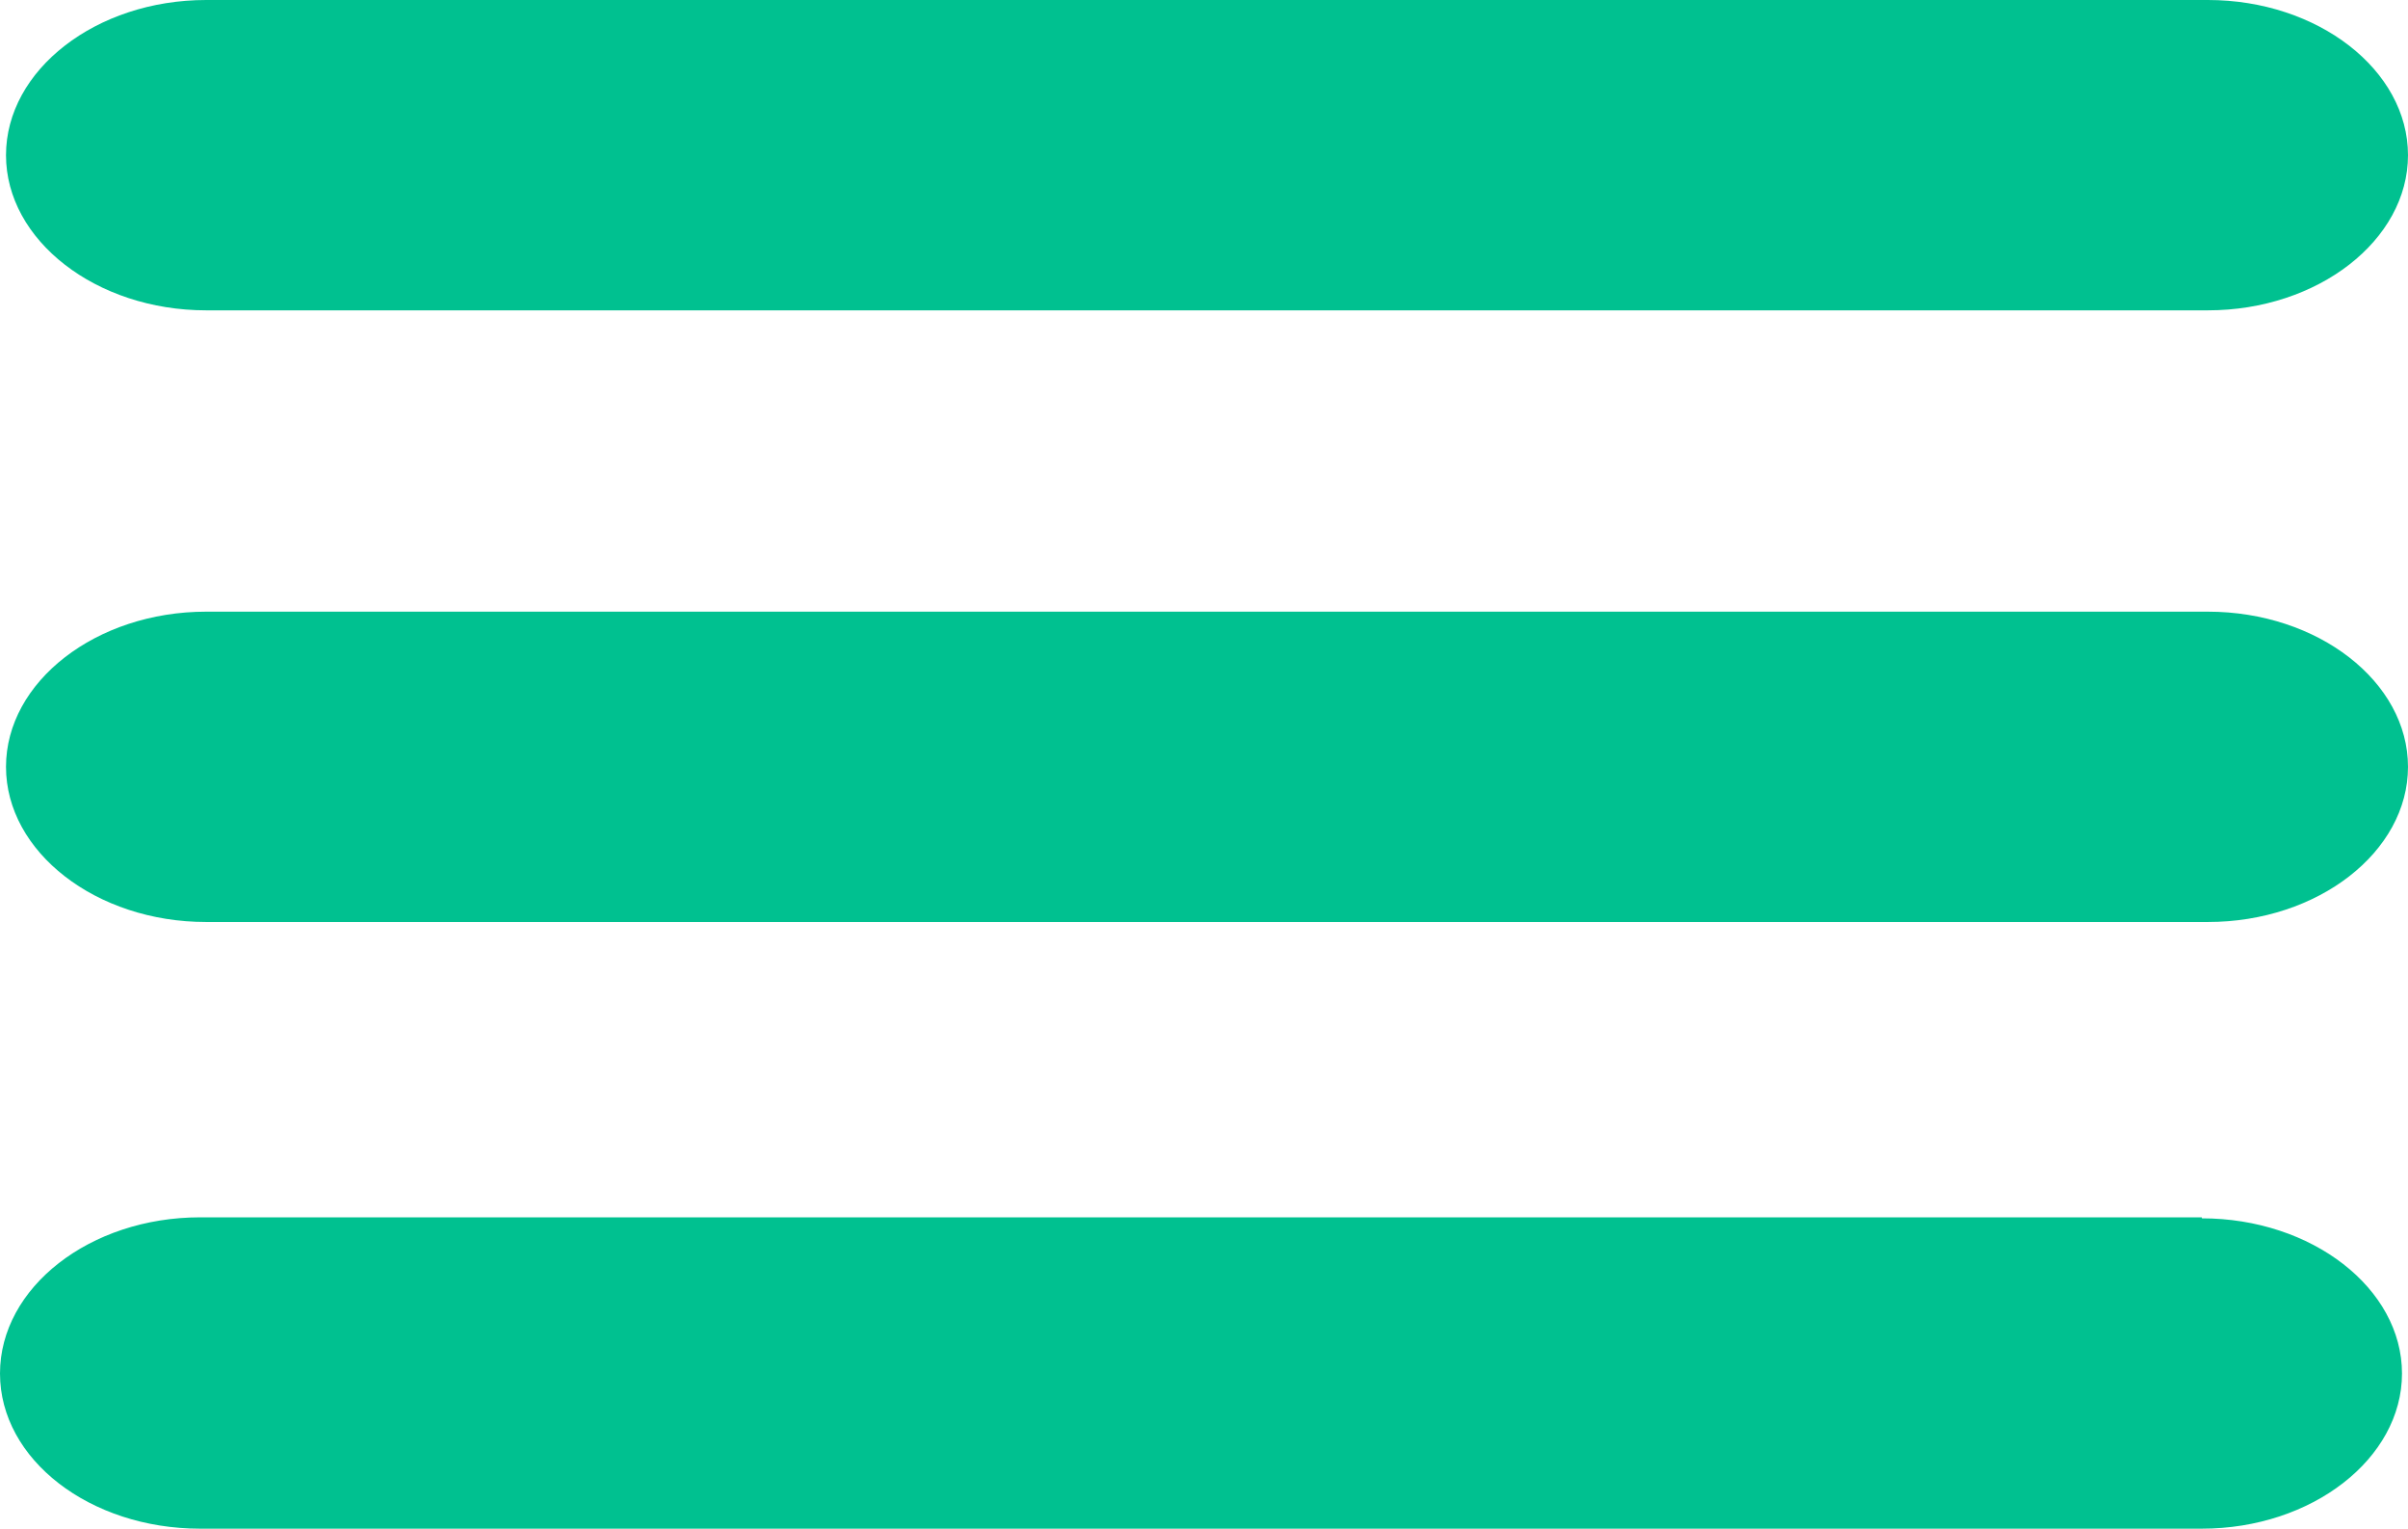
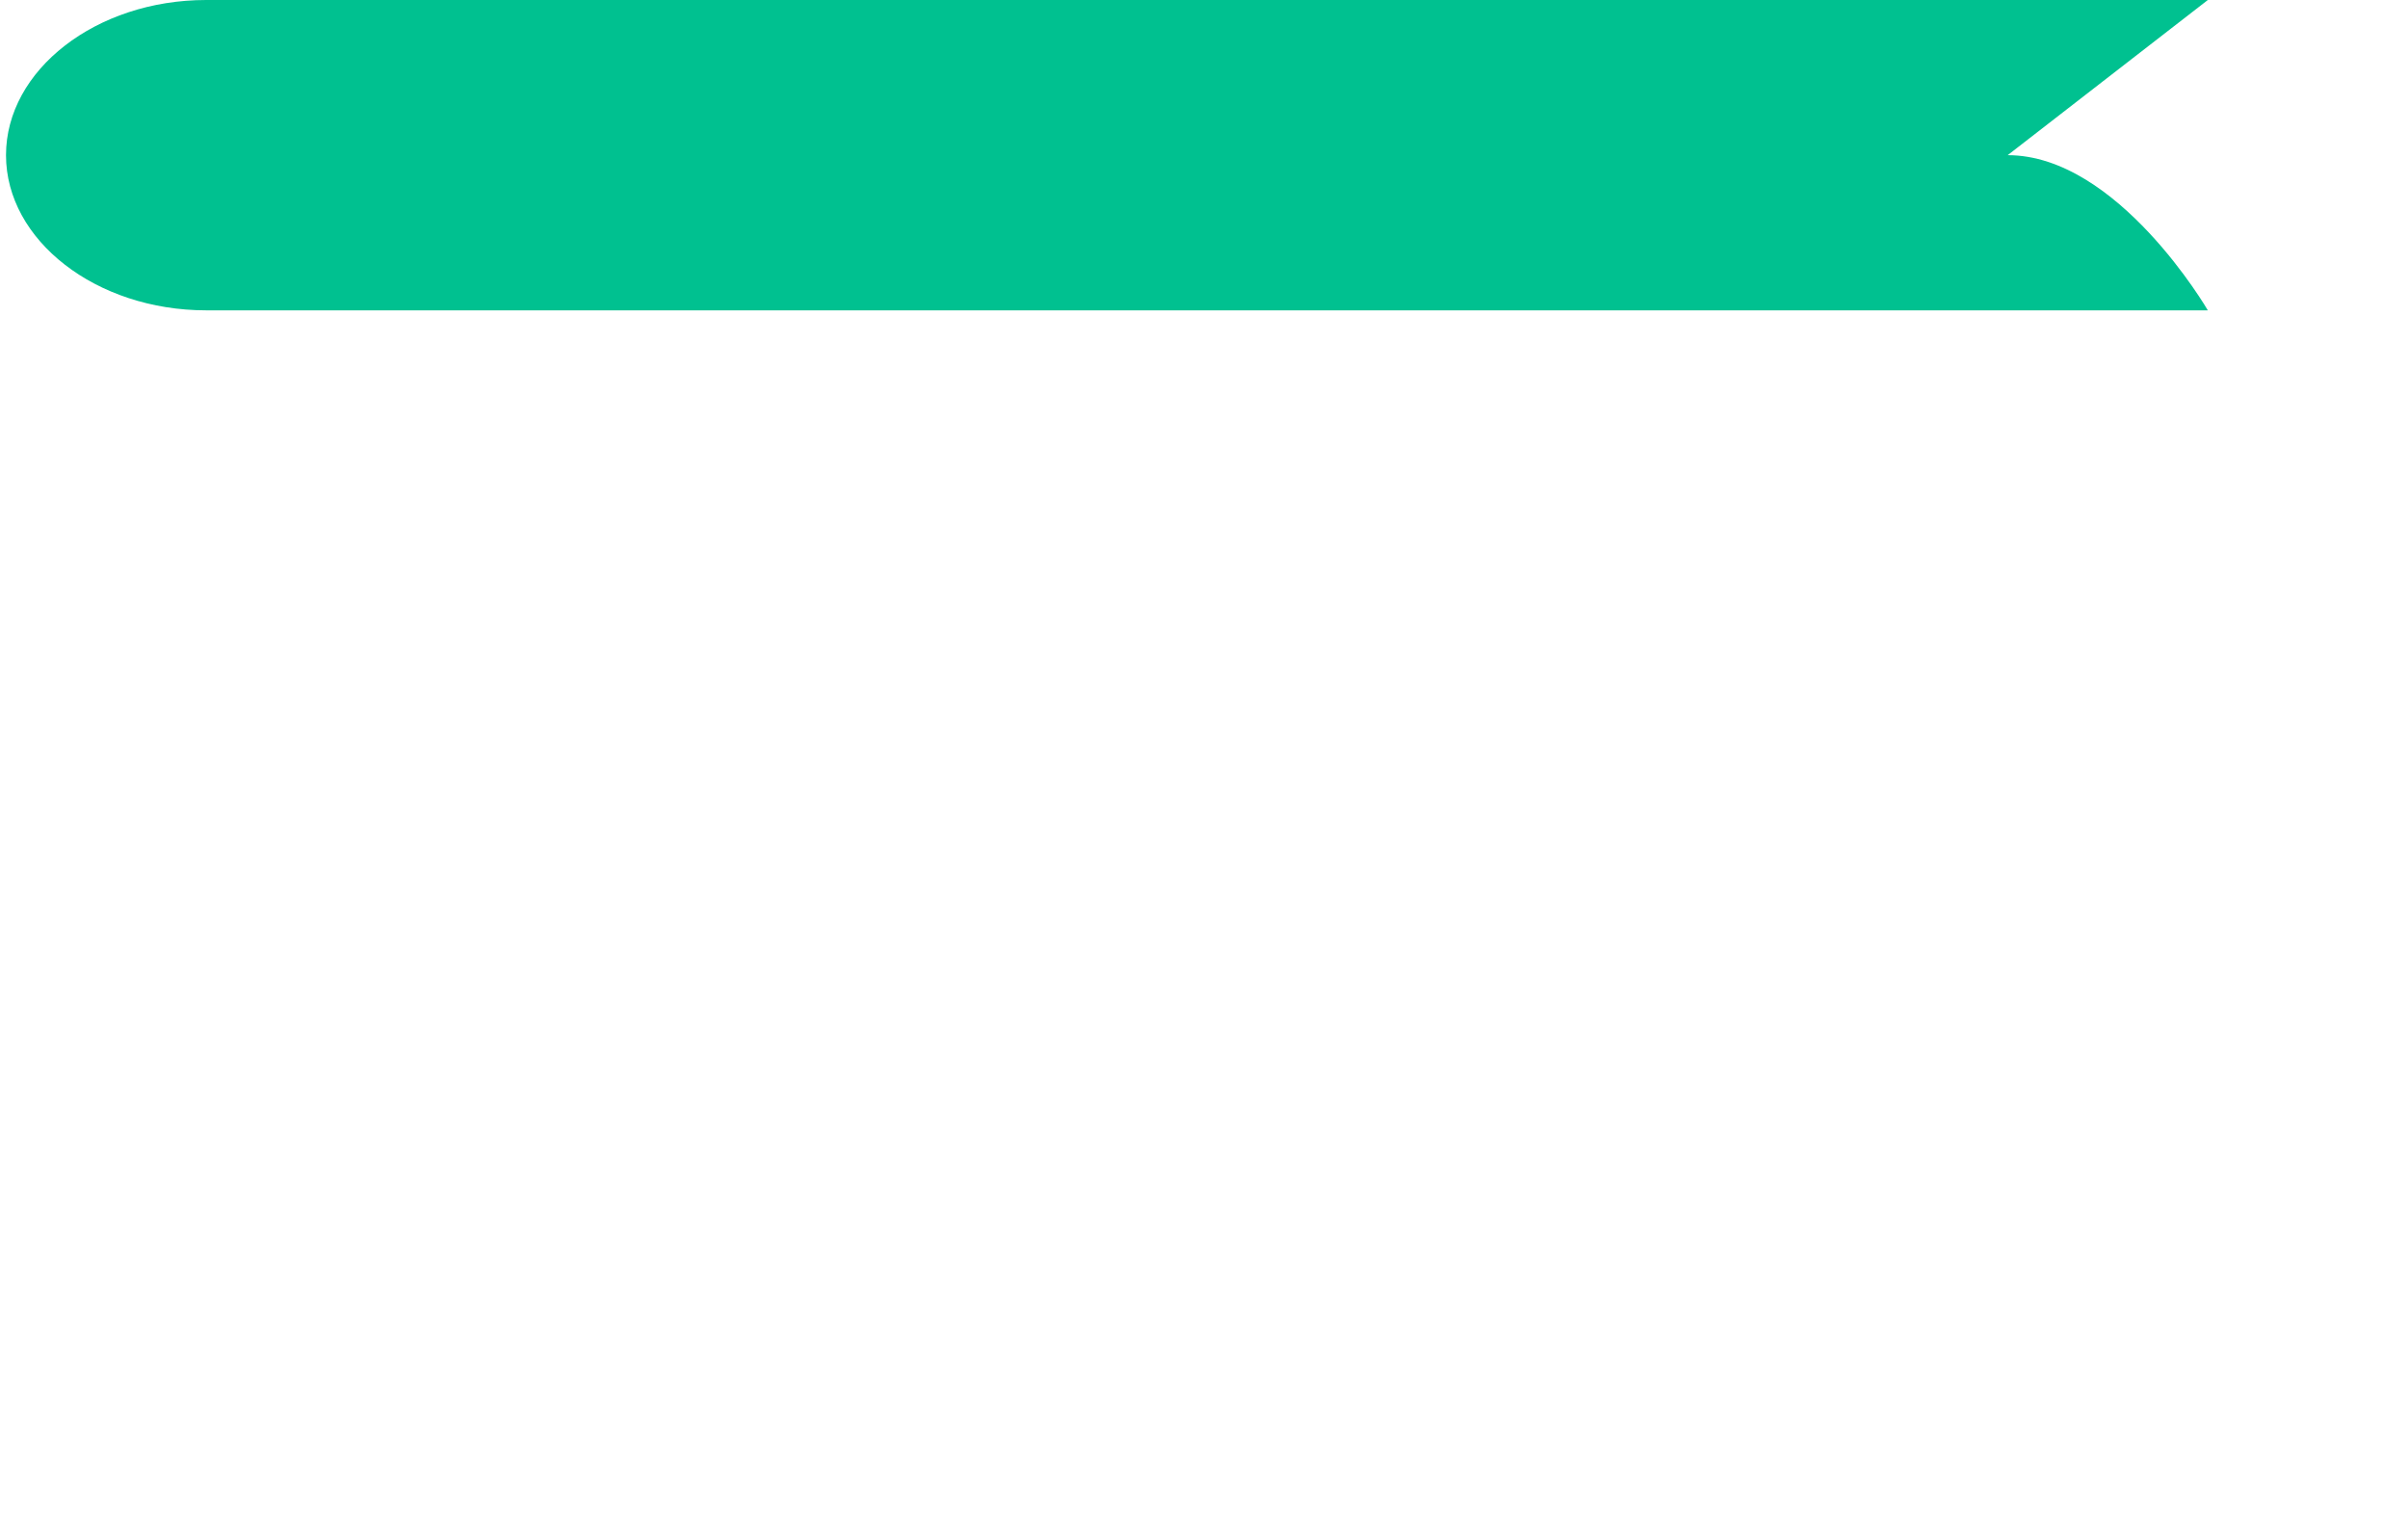
<svg xmlns="http://www.w3.org/2000/svg" viewBox="0 0 24.06 15.27">
  <defs>
    <style>
      .cls-1 {
        isolation: isolate;
      }

      .cls-2 {
        fill: #00c190;
        stroke-width: 0px;
      }
    </style>
  </defs>
  <g id="Rectangle_1" data-name="Rectangle 1" class="cls-1">
    <g id="Rectangle_1-2" data-name="Rectangle 1">
-       <path class="cls-2" d="M22.06,0H2.06C.96,0,.06.7.06,1.55s.9,1.55,2,1.55h20c1.1,0,2-.7,2-1.55s-.9-1.55-2-1.55Z" />
+       <path class="cls-2" d="M22.06,0H2.06C.96,0,.06.7.06,1.55s.9,1.55,2,1.55h20s-.9-1.55-2-1.55Z" />
    </g>
  </g>
  <g id="Rectangle_1_copy" data-name="Rectangle 1 copy" class="cls-1">
    <g id="Rectangle_1_copy-2" data-name="Rectangle 1 copy">
-       <path class="cls-2" d="M22.06,6.11H2.06C.96,6.11.06,6.81.06,7.66s.9,1.55,2,1.55h20c1.1,0,2-.7,2-1.55s-.9-1.55-2-1.55Z" />
-     </g>
+       </g>
  </g>
  <g id="Rectangle_1_copy_2" data-name="Rectangle 1 copy 2" class="cls-1">
    <g id="Rectangle_1_copy_2-2" data-name="Rectangle 1 copy 2">
-       <path class="cls-2" d="M22,12.16H2C.9,12.16,0,12.86,0,13.72s.9,1.55,2,1.55h20c1.1,0,2-.7,2-1.55s-.9-1.55-2-1.55Z" />
-     </g>
+       </g>
  </g>
</svg>